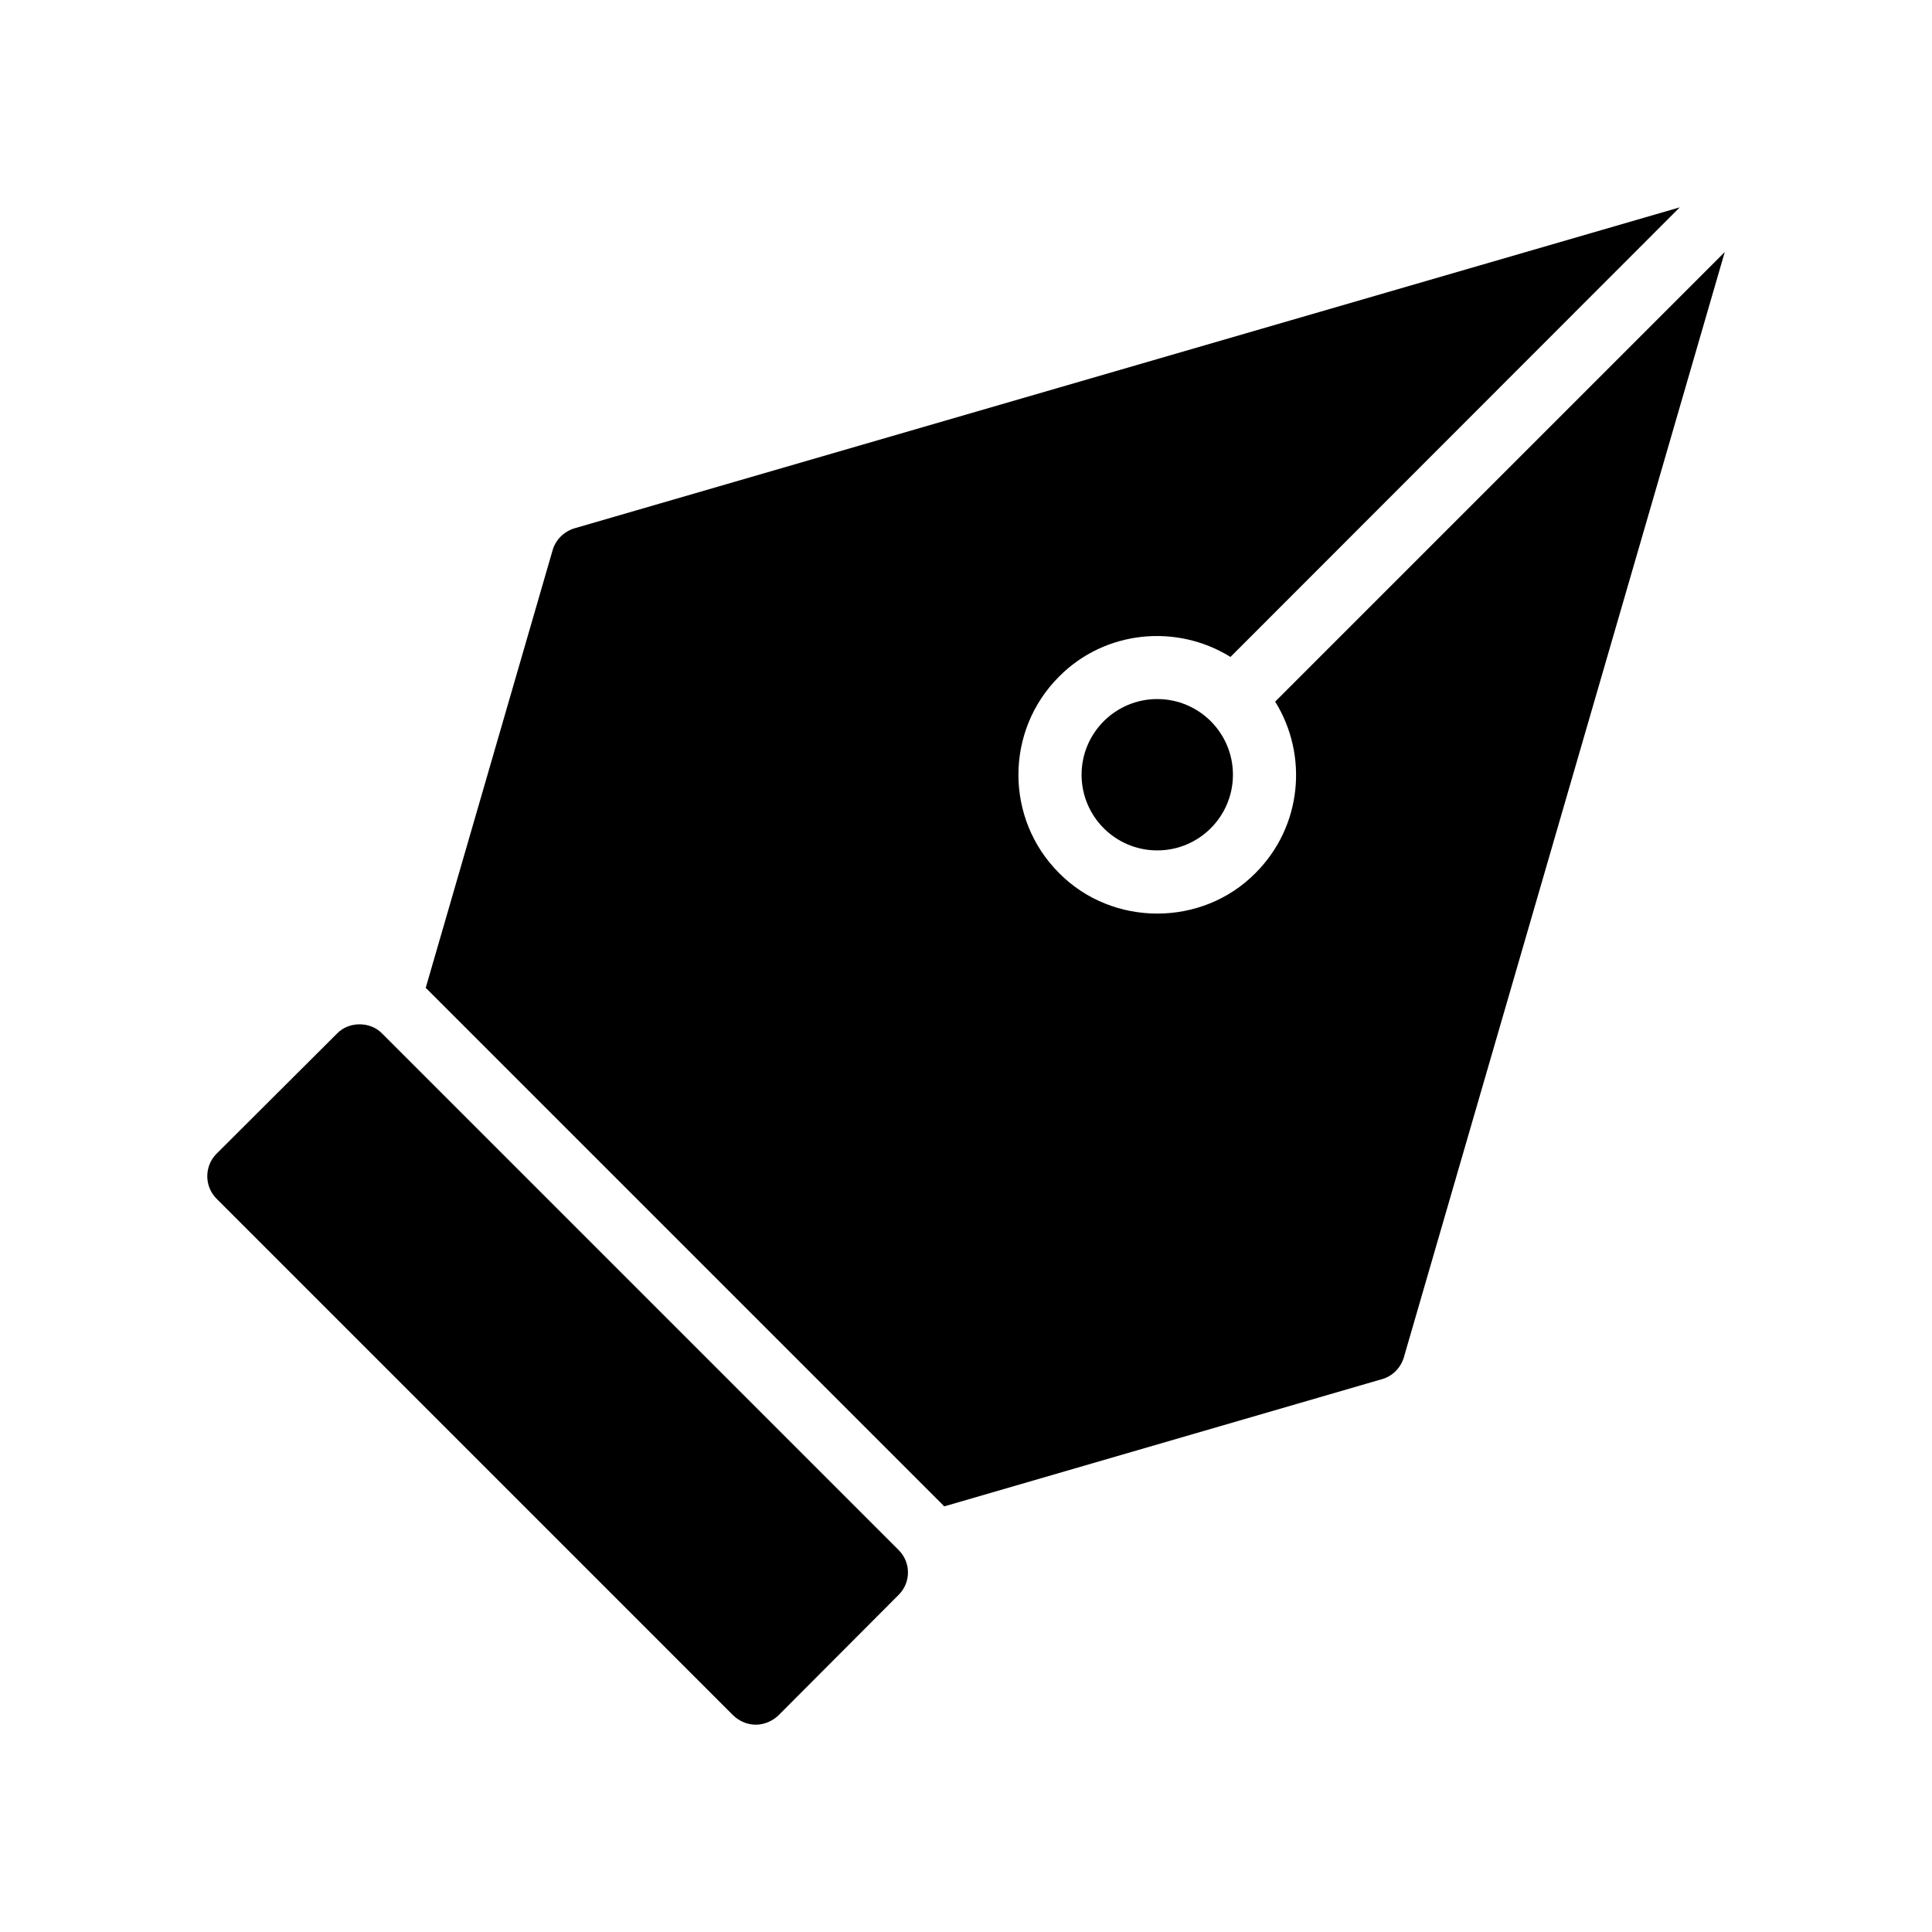
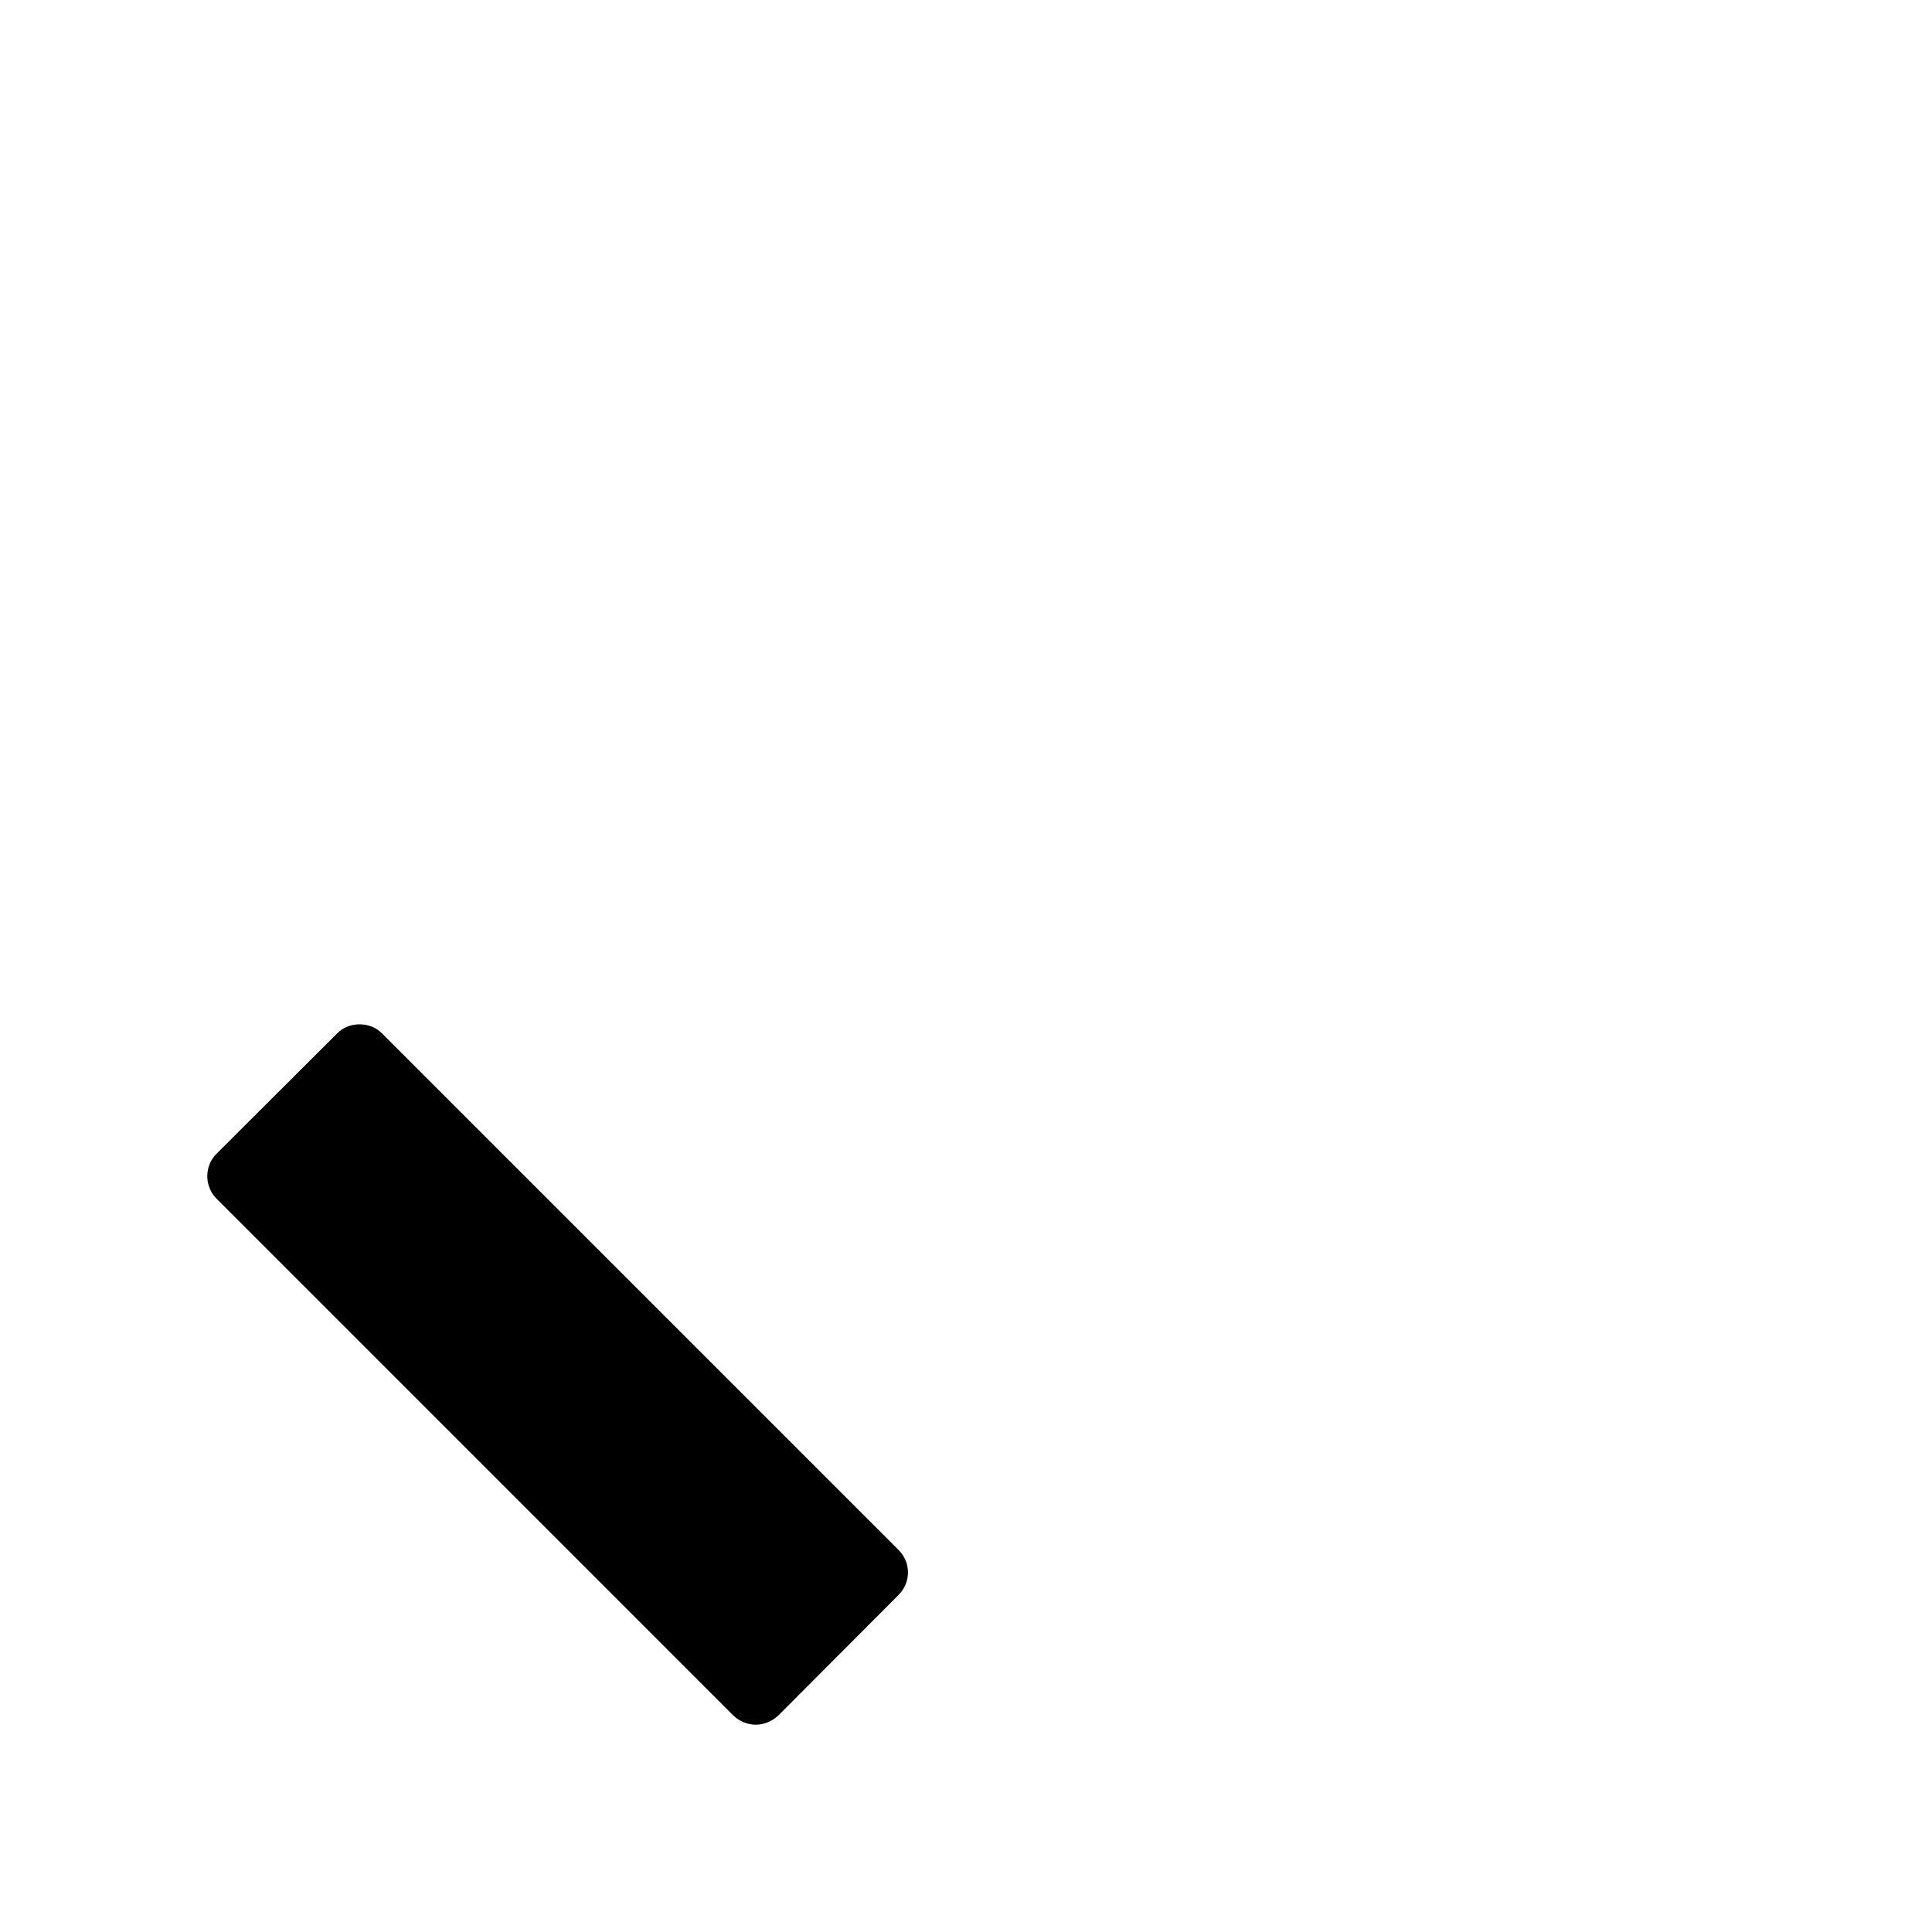
<svg xmlns="http://www.w3.org/2000/svg" fill="#000000" width="800px" height="800px" version="1.1" viewBox="144 144 512 512">
  <g>
    <path d="m233.38 417.84-31.992 31.906c-3.273 3.273-3.273 8.648 0 11.922l136.95 136.96c1.594 1.512 3.695 2.434 5.961 2.434 2.184 0 4.367-0.926 5.961-2.434l31.906-31.992c3.273-3.273 3.273-8.566 0-11.84l-136.95-136.95c-3.109-3.188-8.734-3.188-11.84 0z" />
-     <path d="m296.27 284c-2.769 0.84-4.953 2.938-5.793 5.711l-33.672 116.13c0.168 0.082 0.25 0.168 0.418 0.336l136.79 136.79c0.086 0.086 0.168 0.168 0.168 0.254l116.13-33.754c2.688-0.754 4.871-2.938 5.711-5.711l85.059-292.97-119.15 119.15c8.816 14.191 7.137 33.082-5.207 45.426-7.137 7.223-16.625 10.746-26.031 10.746s-18.895-3.527-26.031-10.746c-14.359-14.359-14.359-37.703 0-52.059 12.258-12.344 31.234-14.023 45.426-5.207l119.07-119.15z" />
-     <path d="m470.74 349.31c0 11.074-8.98 20.055-20.055 20.055s-20.055-8.98-20.055-20.055c0-11.074 8.98-20.051 20.055-20.051s20.055 8.977 20.055 20.051" />
  </g>
</svg>